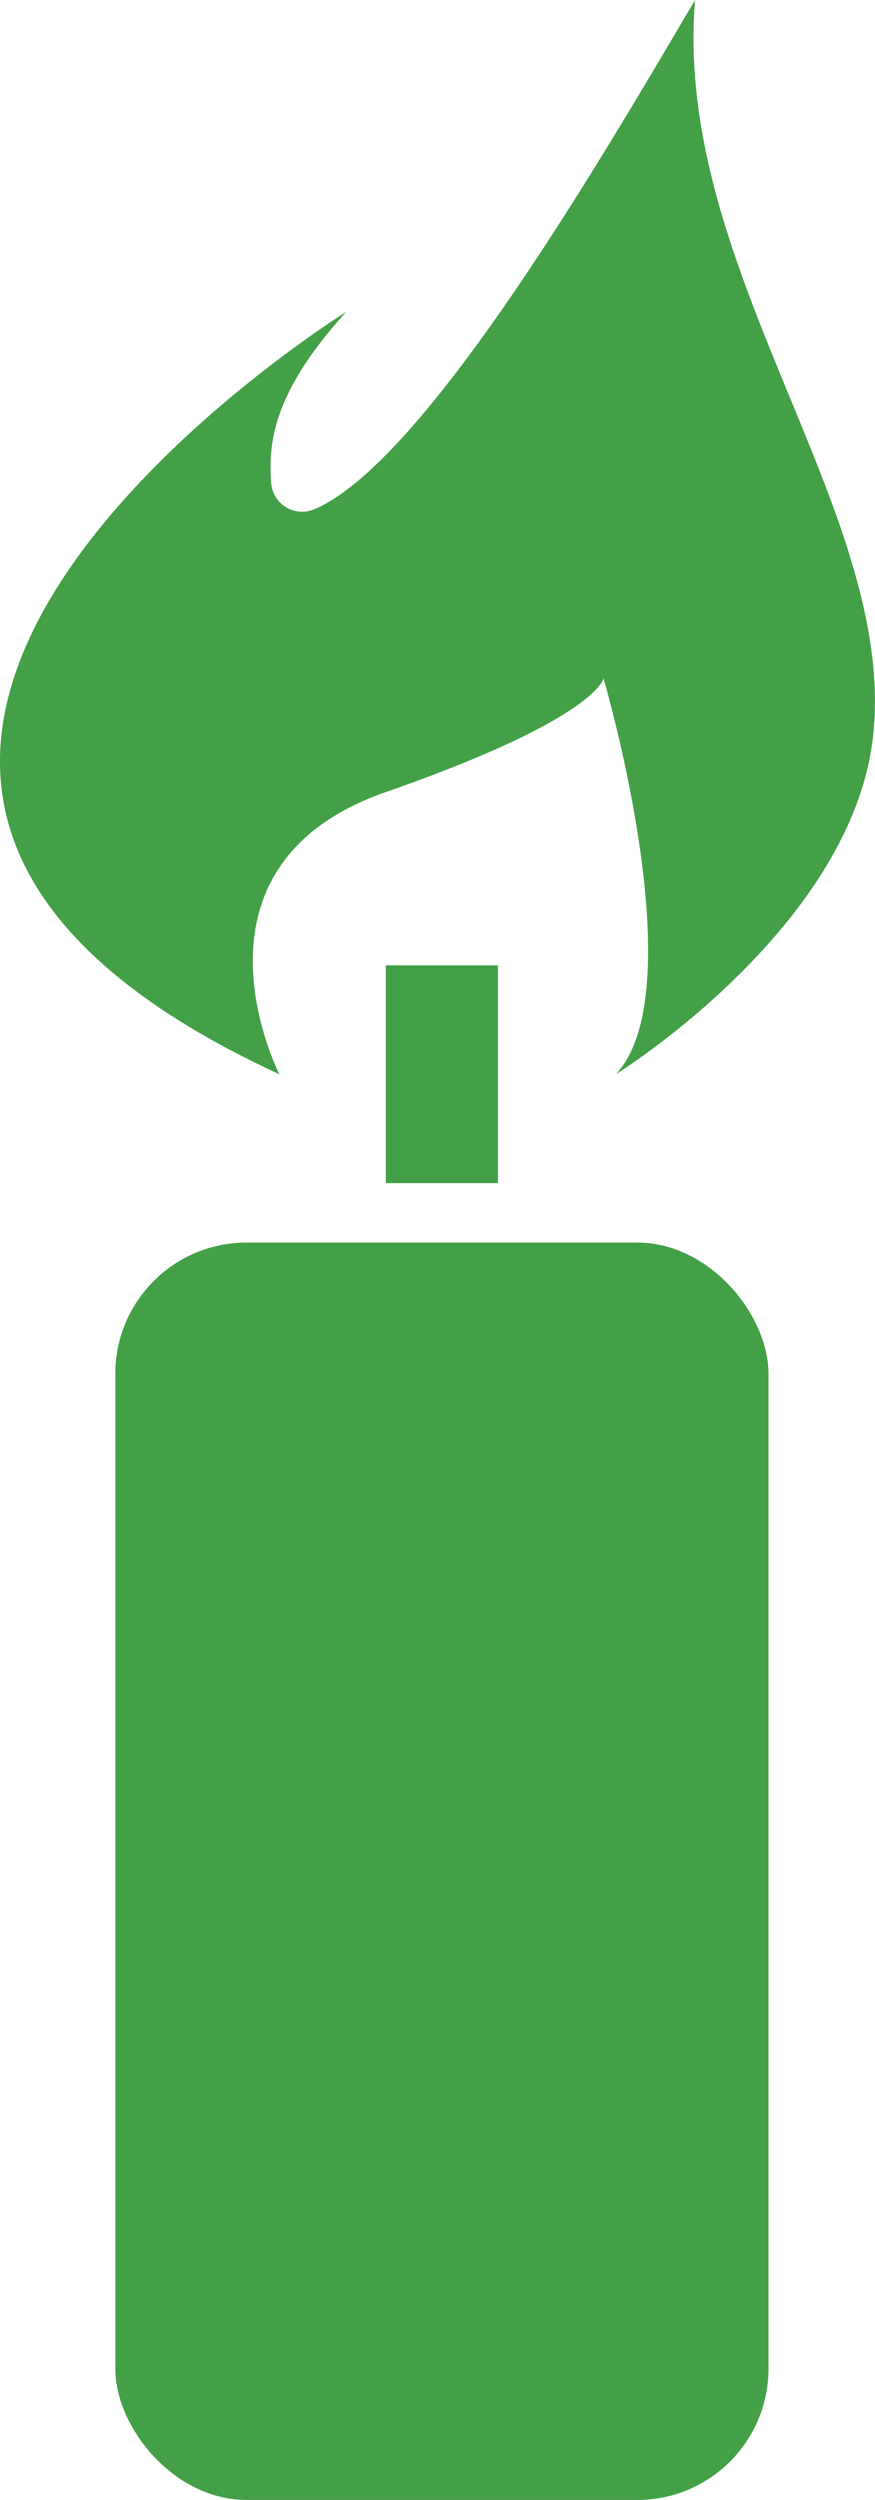
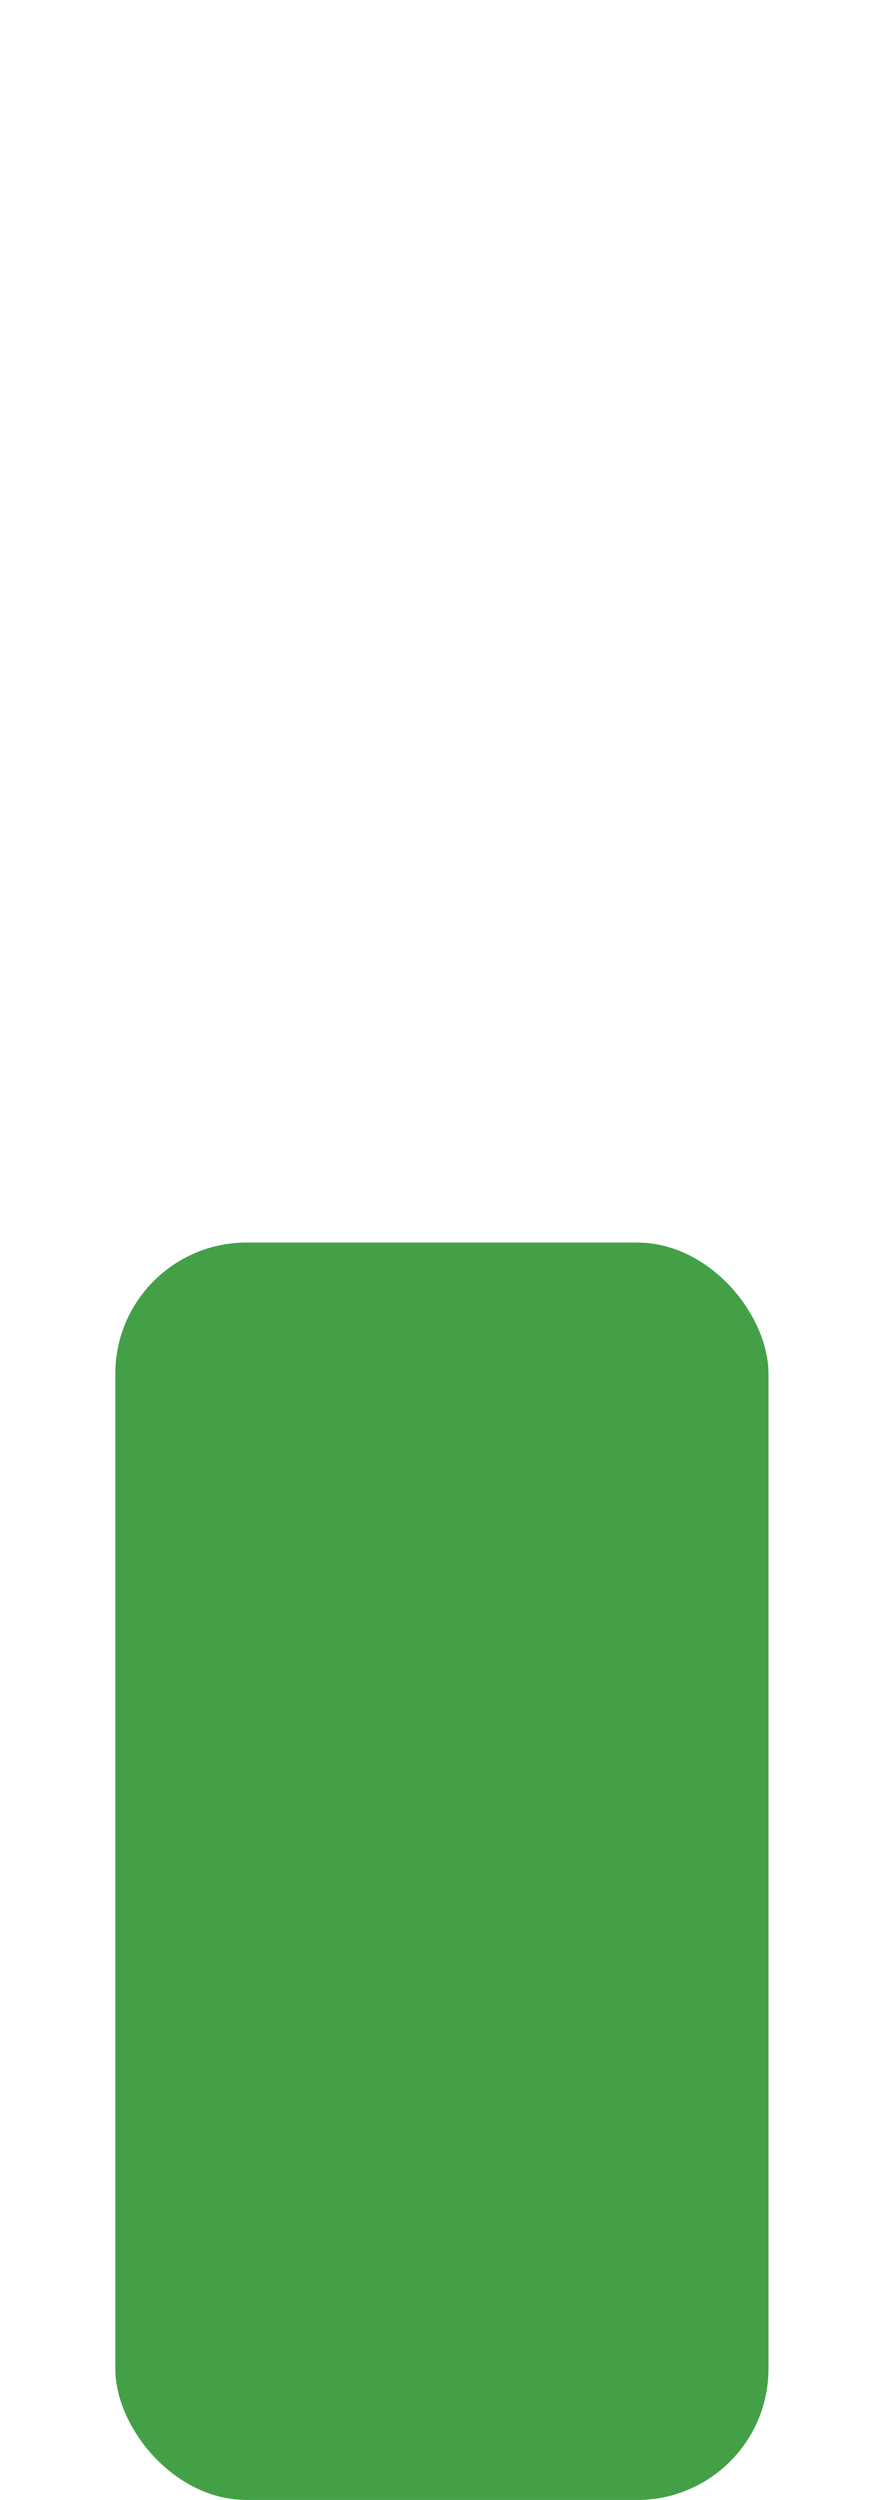
<svg xmlns="http://www.w3.org/2000/svg" xmlns:xlink="http://www.w3.org/1999/xlink" width="19.175" height="54.763" viewBox="0 0 19.175 54.763">
  <defs>
    <style>
      .cls-1 {
        fill: #43a047;
      }
    </style>
    <symbol id="新規シンボル_15" data-name="新規シンボル 15" viewBox="0 0 19.175 54.763">
      <rect class="cls-1" x="2.527" y="27.219" width="14.314" height="27.544" rx="2.875" />
-       <rect class="cls-1" x="8.455" y="21.146" width="2.458" height="4.771" />
-       <path class="cls-1" d="M15.232,0C13.369,3.148,9.348,10.119,6.888,11.155a.68.68,0,0,1-.945-.569C5.88,9.726,5.961,8.621,7.587,6.832c0,0-16.049,9.977-1.464,16.7,0,0-2.331-4.555,2.331-6.181s4.771-2.494,4.771-2.494,2.006,6.832.271,8.675c0,0,5.194-3.219,5.639-7.428C19.654,11.205,14.745,5.91,15.232,0Z" />
    </symbol>
  </defs>
  <title>icon-stagnation</title>
  <g id="レイヤー_2" data-name="レイヤー 2">
    <g id="レイヤー_1-2" data-name="レイヤー 1">
      <use width="19.175" height="54.763" xlink:href="#新規シンボル_15" />
    </g>
  </g>
</svg>